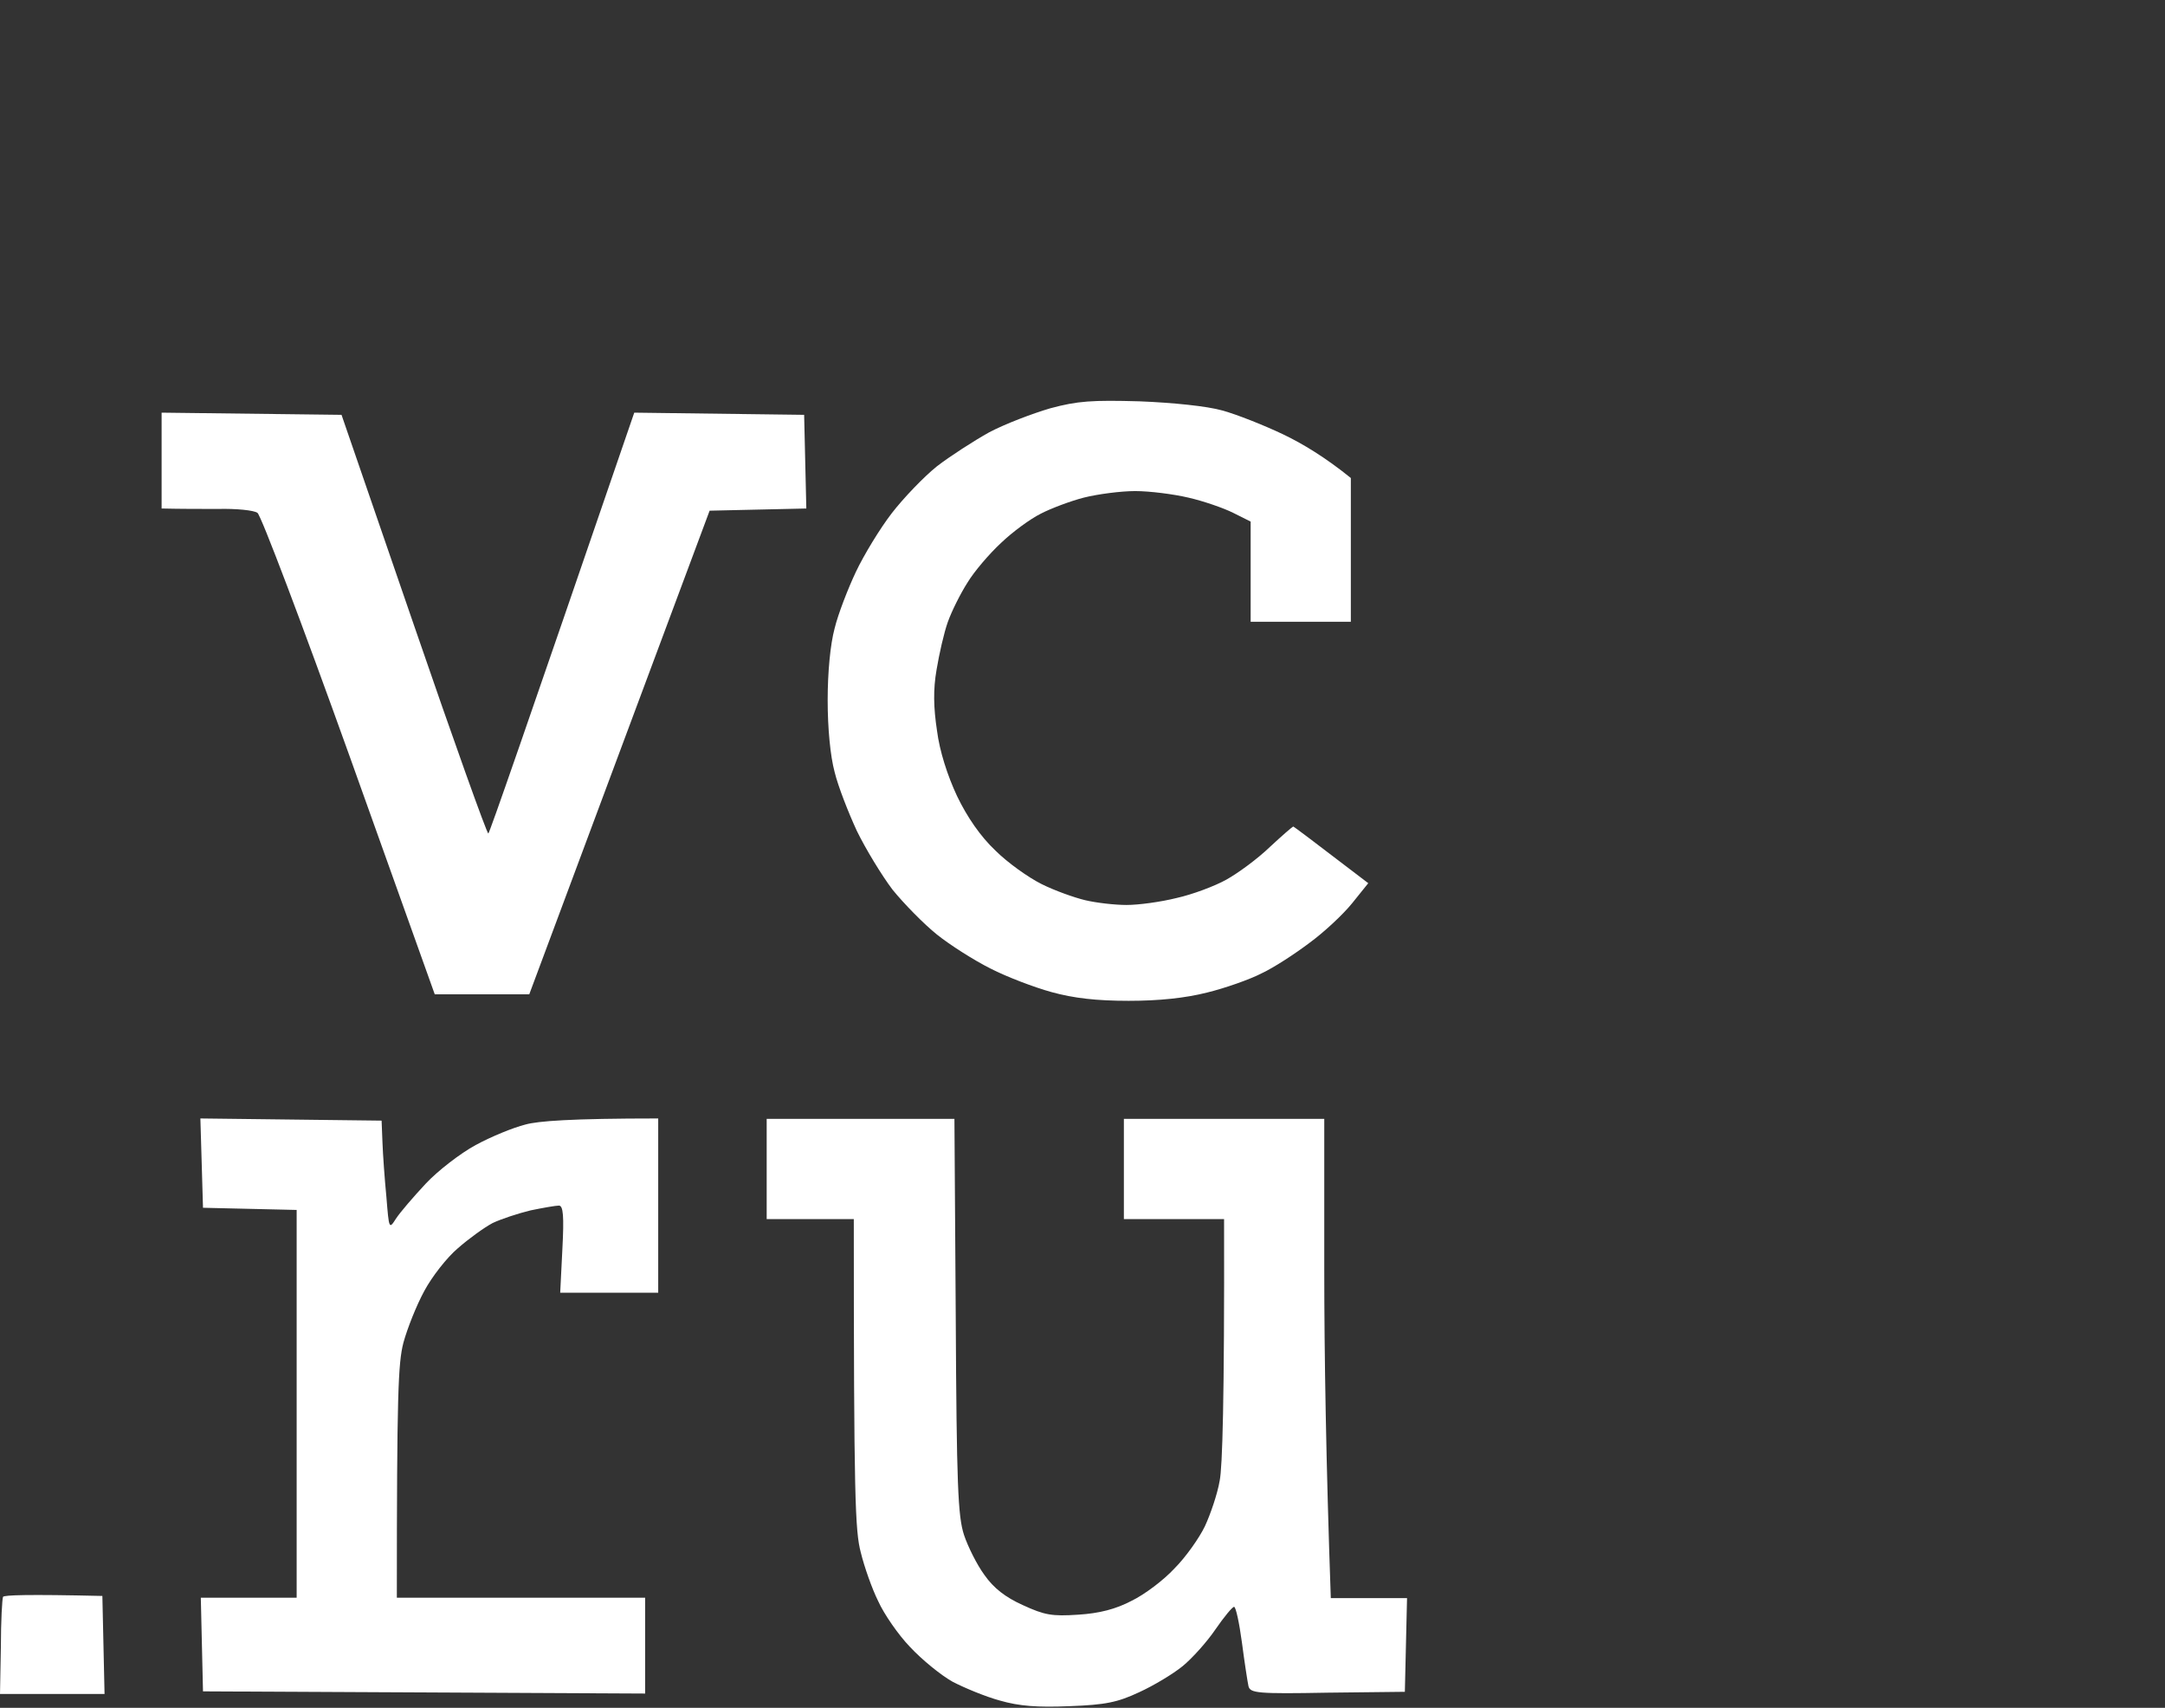
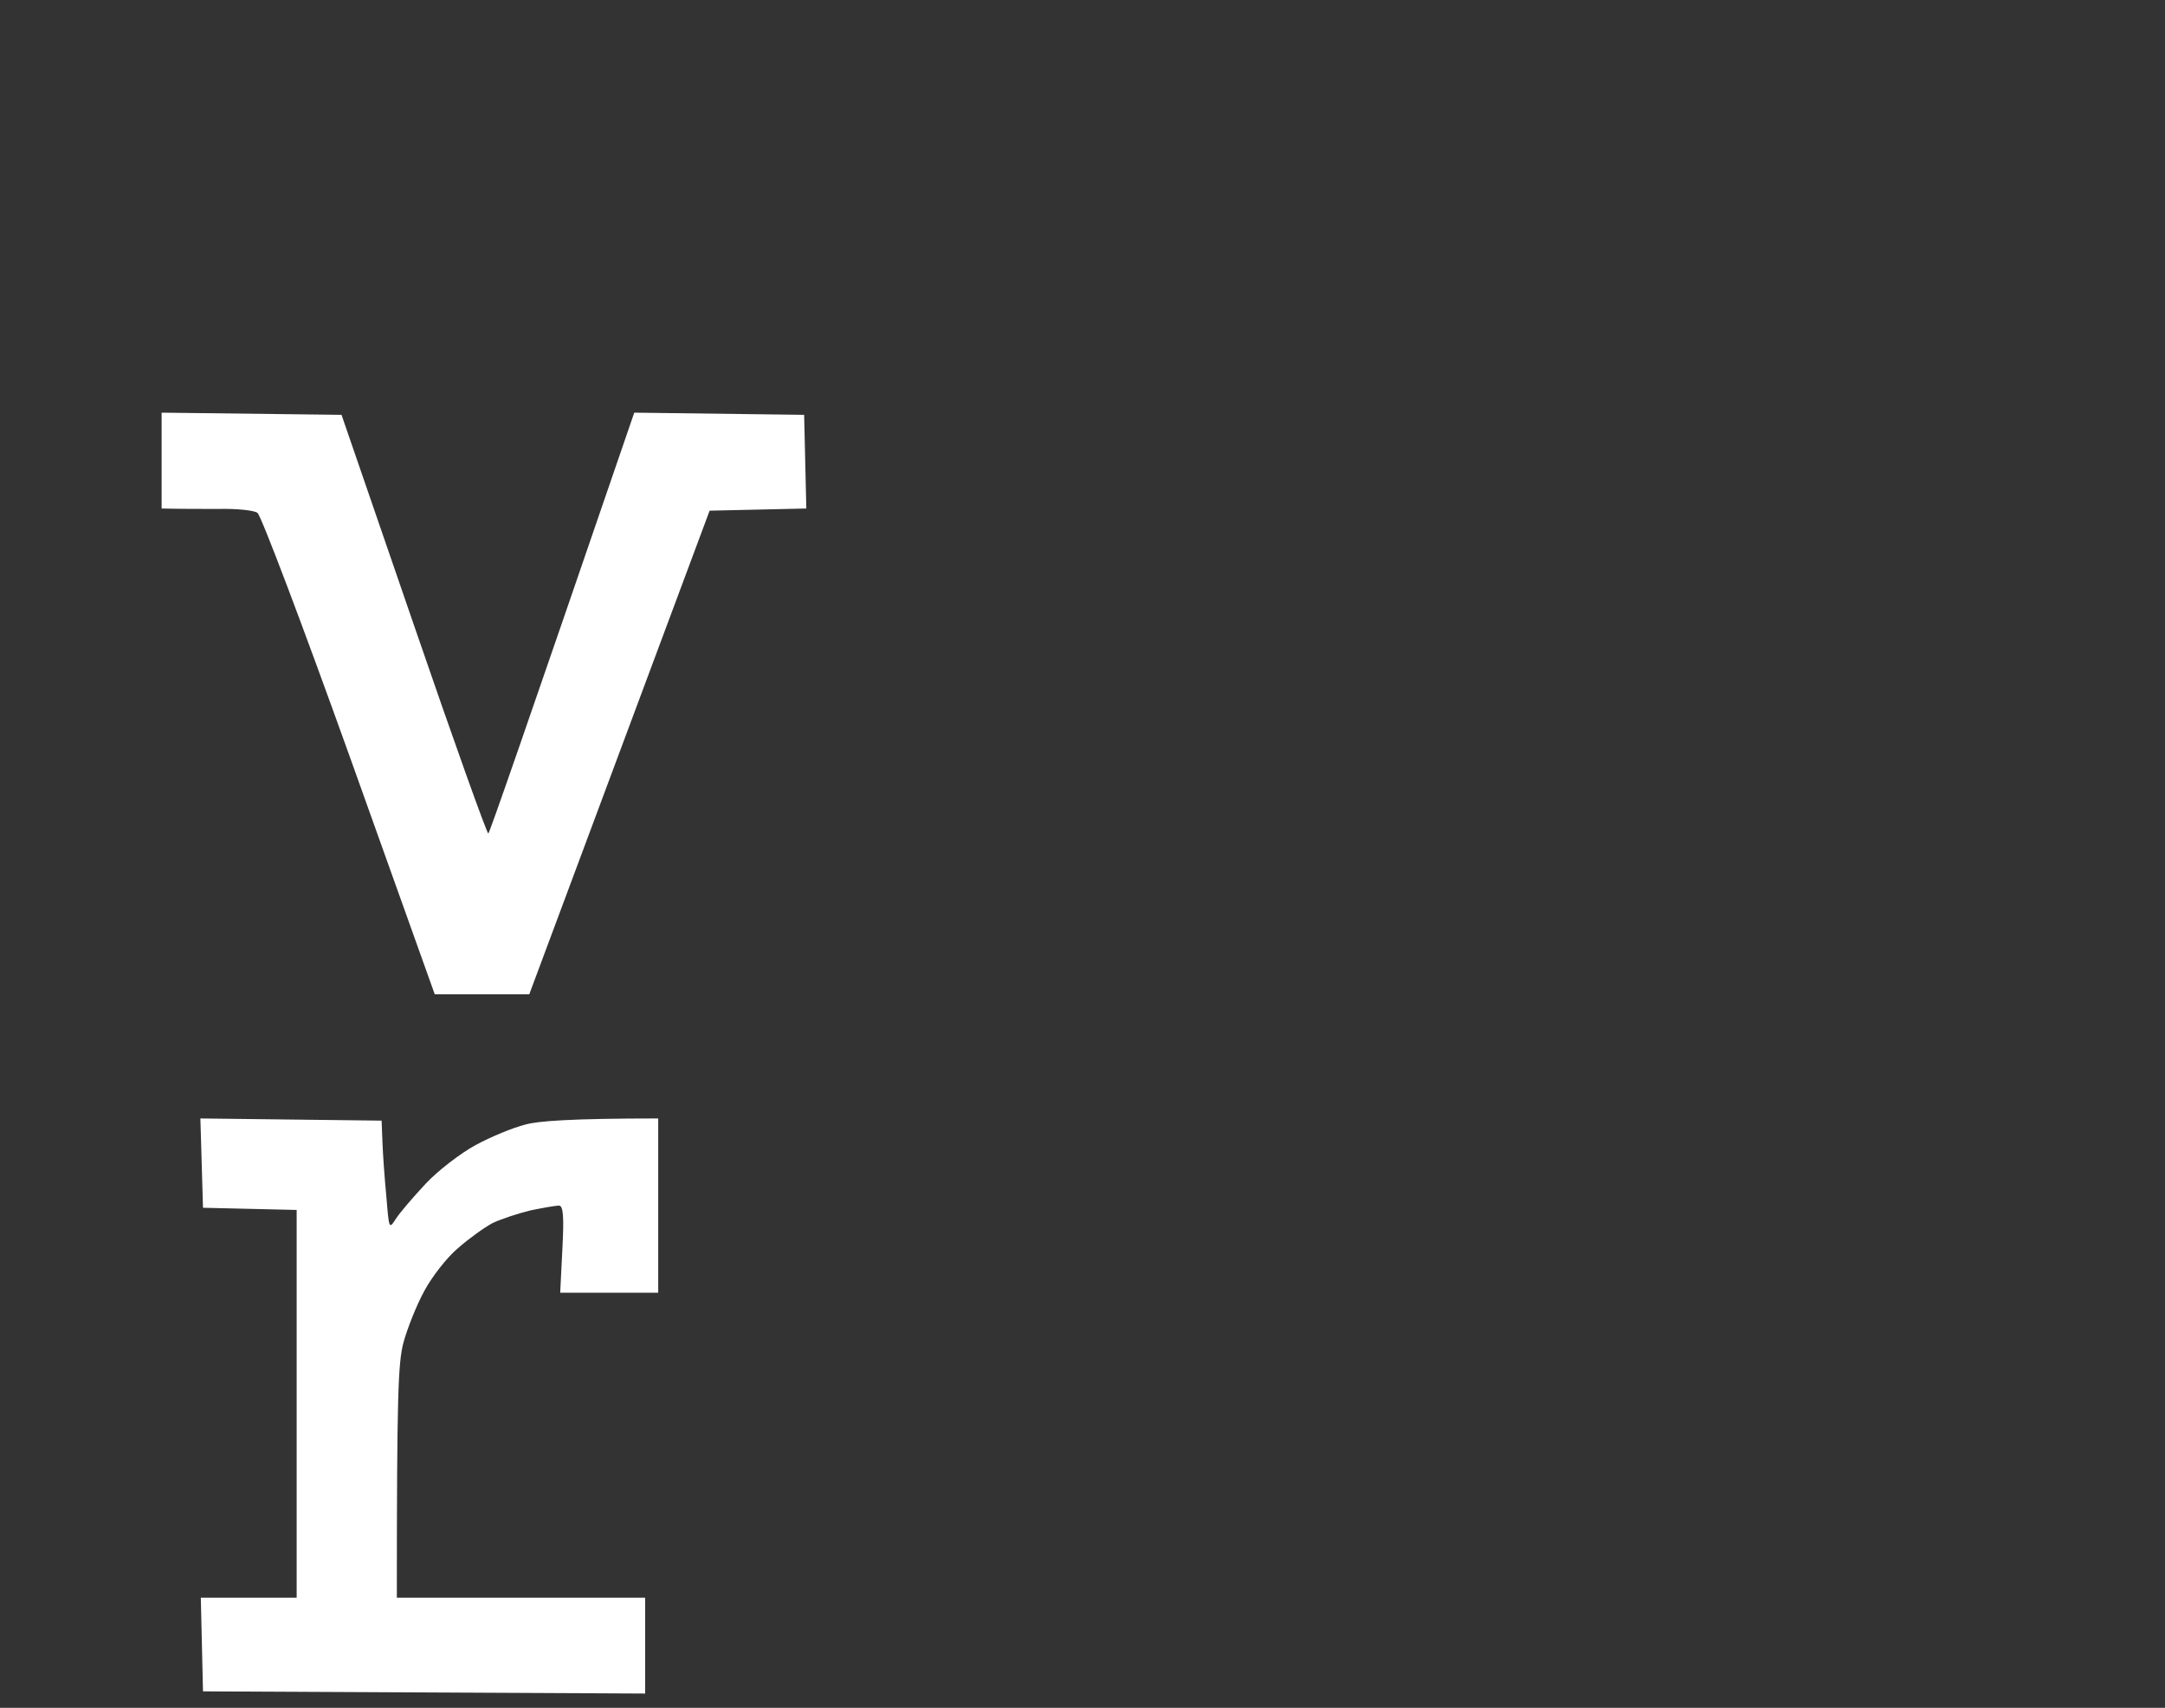
<svg xmlns="http://www.w3.org/2000/svg" width="497" height="392" viewBox="0 0 497 392" fill="none">
  <rect x="0" y="0" width="497" height="392" fill="#333333" stroke="none" />
-   <path d="M280.6 94.216C277.1 93.216 269.2 92.416 261.6 92.116C250.7 91.816 247.4 92.016 241.1 93.716C237 94.916 230.7 97.316 227.1 99.216C223.5 101.216 218.1 104.716 215.1 107.016C212.1 109.416 207.4 114.316 204.7 117.816C202 121.316 198.3 127.416 196.5 131.216C194.7 135.016 192.4 140.916 191.6 144.216C190.6 147.916 190 154.316 190 160.716C190 167.116 190.6 173.516 191.6 177.216C192.4 180.516 194.8 186.616 196.7 190.716C198.7 194.816 202.4 200.916 204.9 204.216C207.5 207.416 212.1 212.116 215.1 214.516C218.1 216.916 223.6 220.416 227.4 222.316C231.1 224.216 237.4 226.616 241.4 227.716C246.5 229.116 251.7 229.716 259.1 229.716C266.1 229.716 272.1 229.082 277.1 227.816C281.2 226.816 286.9 224.816 289.6 223.416C292.4 222.116 297.3 218.916 300.6 216.416C303.9 214.016 308.3 209.916 310.4 207.316L314.1 202.716C300.9 192.616 297 189.716 296.9 189.716C296.7 189.716 294.3 191.816 291.5 194.416C288.7 197.116 284.2 200.416 281.5 201.916C278.8 203.416 273.7 205.316 270.1 206.116C266.5 207.016 261.4 207.716 258.6 207.716C255.9 207.716 251.6 207.216 249.1 206.616C246.6 206.016 242.1 204.416 239.1 202.916C236.1 201.416 231.3 198.016 228.5 195.216C225.1 192.016 222 187.516 219.7 182.716C217.5 178.016 215.7 172.416 215.1 167.716C214.3 162.416 214.2 158.316 215 153.716C215.6 150.116 216.7 145.216 217.6 142.716C218.5 140.216 220.5 136.216 222.1 133.716C223.6 131.216 227.1 127.116 229.8 124.616C232.4 122.116 236.5 119.116 238.9 117.916C241.2 116.716 245.7 115.016 248.8 114.216C252 113.416 257.3 112.716 260.6 112.716C263.9 112.716 269.4 113.416 272.8 114.216C276.3 115.016 280.9 116.616 283.1 117.716L287.1 119.716V142.716H310.1V109.716C304.3 105.016 299 101.816 294.6 99.716C290.2 97.616 283.9 95.116 280.6 94.216Z" fill="white" />
-   <path d="M78.4 95.216L37.1 94.716V105.716V116.716C41.4 116.816 46 116.816 50.1 116.816C54.2 116.716 58.3 117.116 59.1 117.716C59.9 118.216 69.4 143.316 80.2 173.416L99.8 228.216H121.5L162.9 117.216L185.1 116.716L184.6 95.216L145.6 94.716C120 169.316 112.4 191.116 112.1 191.316C111.8 191.416 104.1 169.916 95 143.416L78.4 95.216Z" fill="white" />
+   <path d="M78.4 95.216L37.1 94.716V105.716V116.716C41.4 116.816 46 116.816 50.1 116.816C54.2 116.716 58.3 117.116 59.1 117.716C59.9 118.216 69.4 143.316 80.2 173.416L99.8 228.216H121.5L162.9 117.216L185.1 116.716L184.6 95.216L145.6 94.716C120 169.316 112.4 191.116 112.1 191.316C111.8 191.416 104.1 169.916 95 143.416Z" fill="white" />
  <path d="M87.6 257.216L46 256.716L46.3 266.916L46.6 277.216L68.1 277.716V366.716H46.1L46.6 388.216L148.1 388.716V366.716H91.1C91.1 319.816 91.4 312.916 92.6 308.216C93.5 304.916 95.6 299.616 97.4 296.316C99.1 293.116 102.6 288.616 105.1 286.516C107.6 284.316 111.2 281.716 113.1 280.716C115 279.816 118.9 278.516 121.8 277.816C124.7 277.216 127.6 276.716 128.3 276.716C129.3 276.716 129.5 279.116 129.1 286.716L128.6 296.716H151.1V256.716C131 256.716 123.4 257.316 120.6 258.116C117.8 258.816 112.7 260.916 109.2 262.816C105.7 264.716 100.5 268.716 97.7 271.716C94.9 274.716 91.8 278.316 90.9 279.716C89.307 282.205 89.3 282.117 88.708 274.815L88.7 274.716C88.3 270.616 87.9 265.016 87.8 262.216L87.6 257.216Z" fill="white" />
-   <path d="M219.1 256.816H176V268.316V279.816H196C196 343.716 196.3 351.416 197.6 356.316C198.4 359.616 200.2 364.716 201.6 367.516C202.9 370.416 206.2 375.216 208.9 378.016C211.6 380.916 216 384.516 218.7 386.016C221.4 387.416 226.2 389.416 229.5 390.316C234 391.616 238.1 391.916 245.5 391.616C253.8 391.316 256.6 390.716 261.5 388.416C264.8 386.916 269.3 384.216 271.5 382.416C273.7 380.616 277.1 376.816 279 374.016C281 371.116 282.9 368.816 283.3 368.816C283.7 368.816 284.5 372.516 285.1 377.016C285.7 381.616 286.4 386.116 286.6 387.016C287 388.616 288.6 388.816 304.8 388.516L322.5 388.316L323 366.816H305.5C304.4 335.416 304 310.716 304 291.516V256.816H258V279.816H281C281.1 322.016 280.6 336.816 280 339.816C279.5 342.816 277.9 347.516 276.6 350.316C275.3 353.016 272.2 357.416 269.6 360.016C267.1 362.716 262.7 366.016 259.8 367.416C256.2 369.316 252.4 370.316 247.5 370.616C241.5 371.016 239.8 370.716 234.8 368.416C230.8 366.616 228.1 364.516 226 361.516C224.3 359.216 222.2 355.016 221.3 352.316C219.9 348.016 219.6 340.916 219.4 302.016L219.1 256.816Z" fill="white" />
-   <path d="M24 388.816L23.5 366.316C6.2 365.916 1 366.116 0.7 366.516C0.5 366.916 0.2 372.116 0.2 378.016L0 388.816H24Z" fill="white" />
</svg>